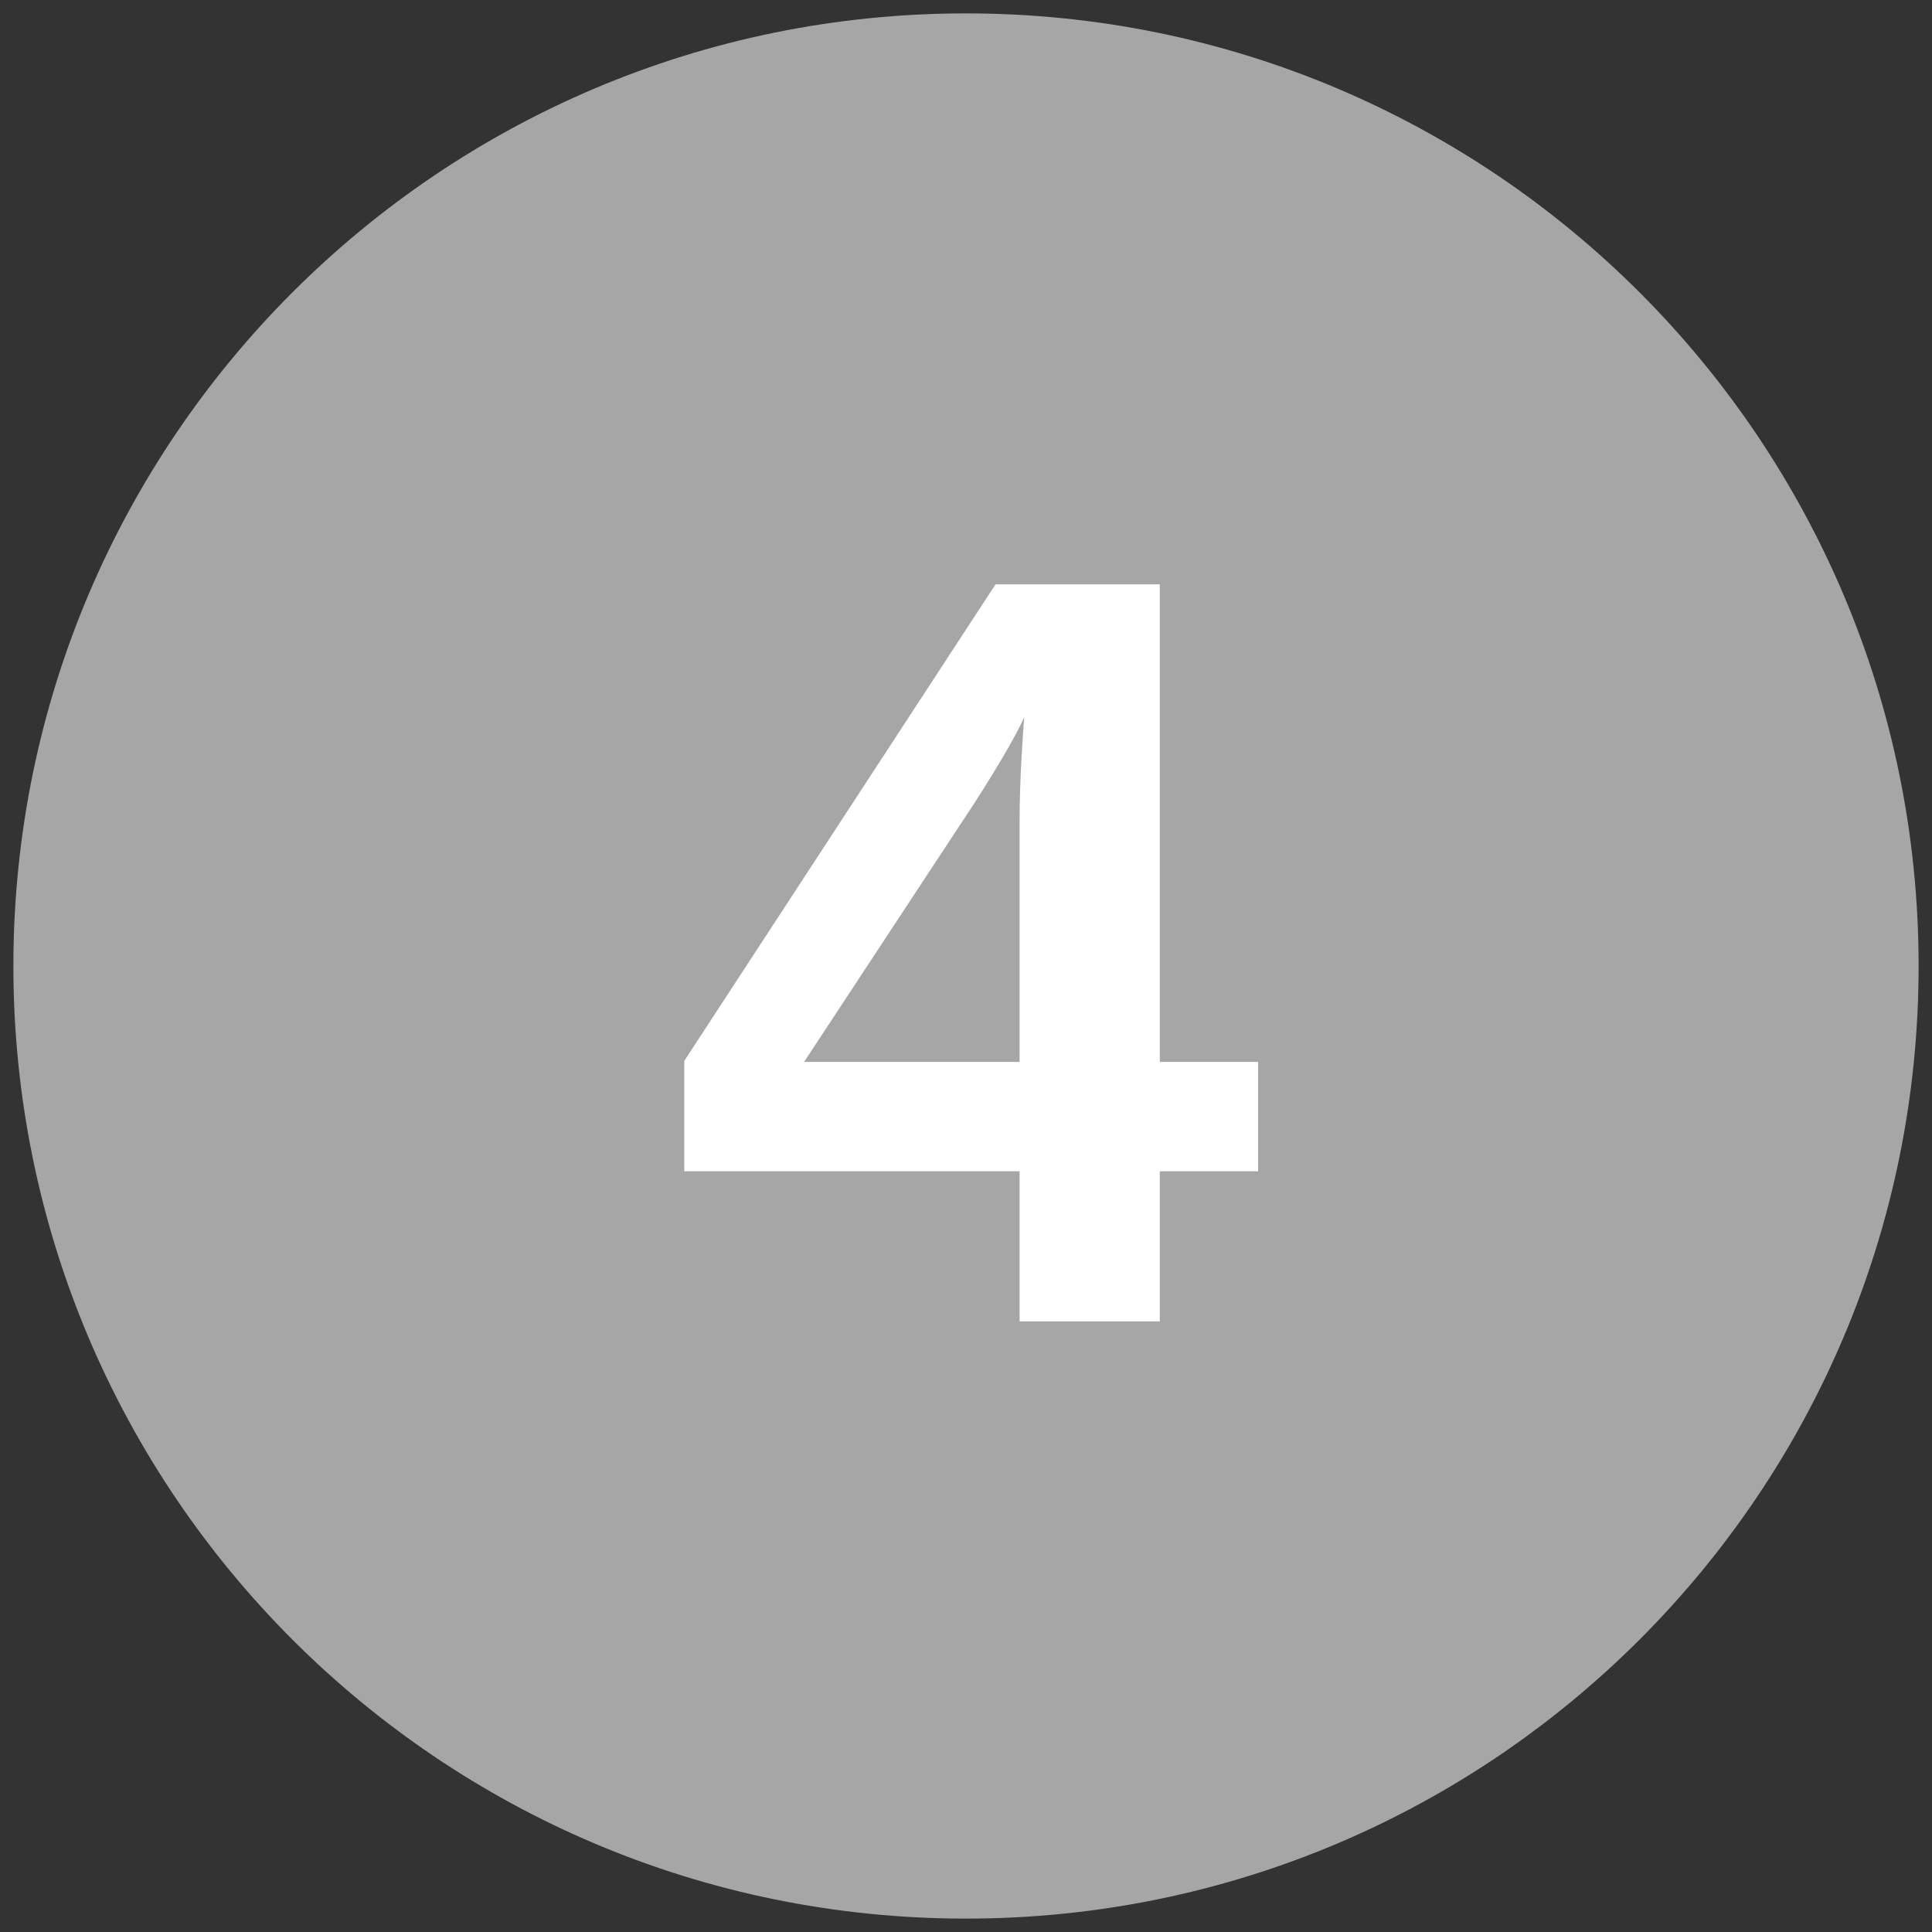
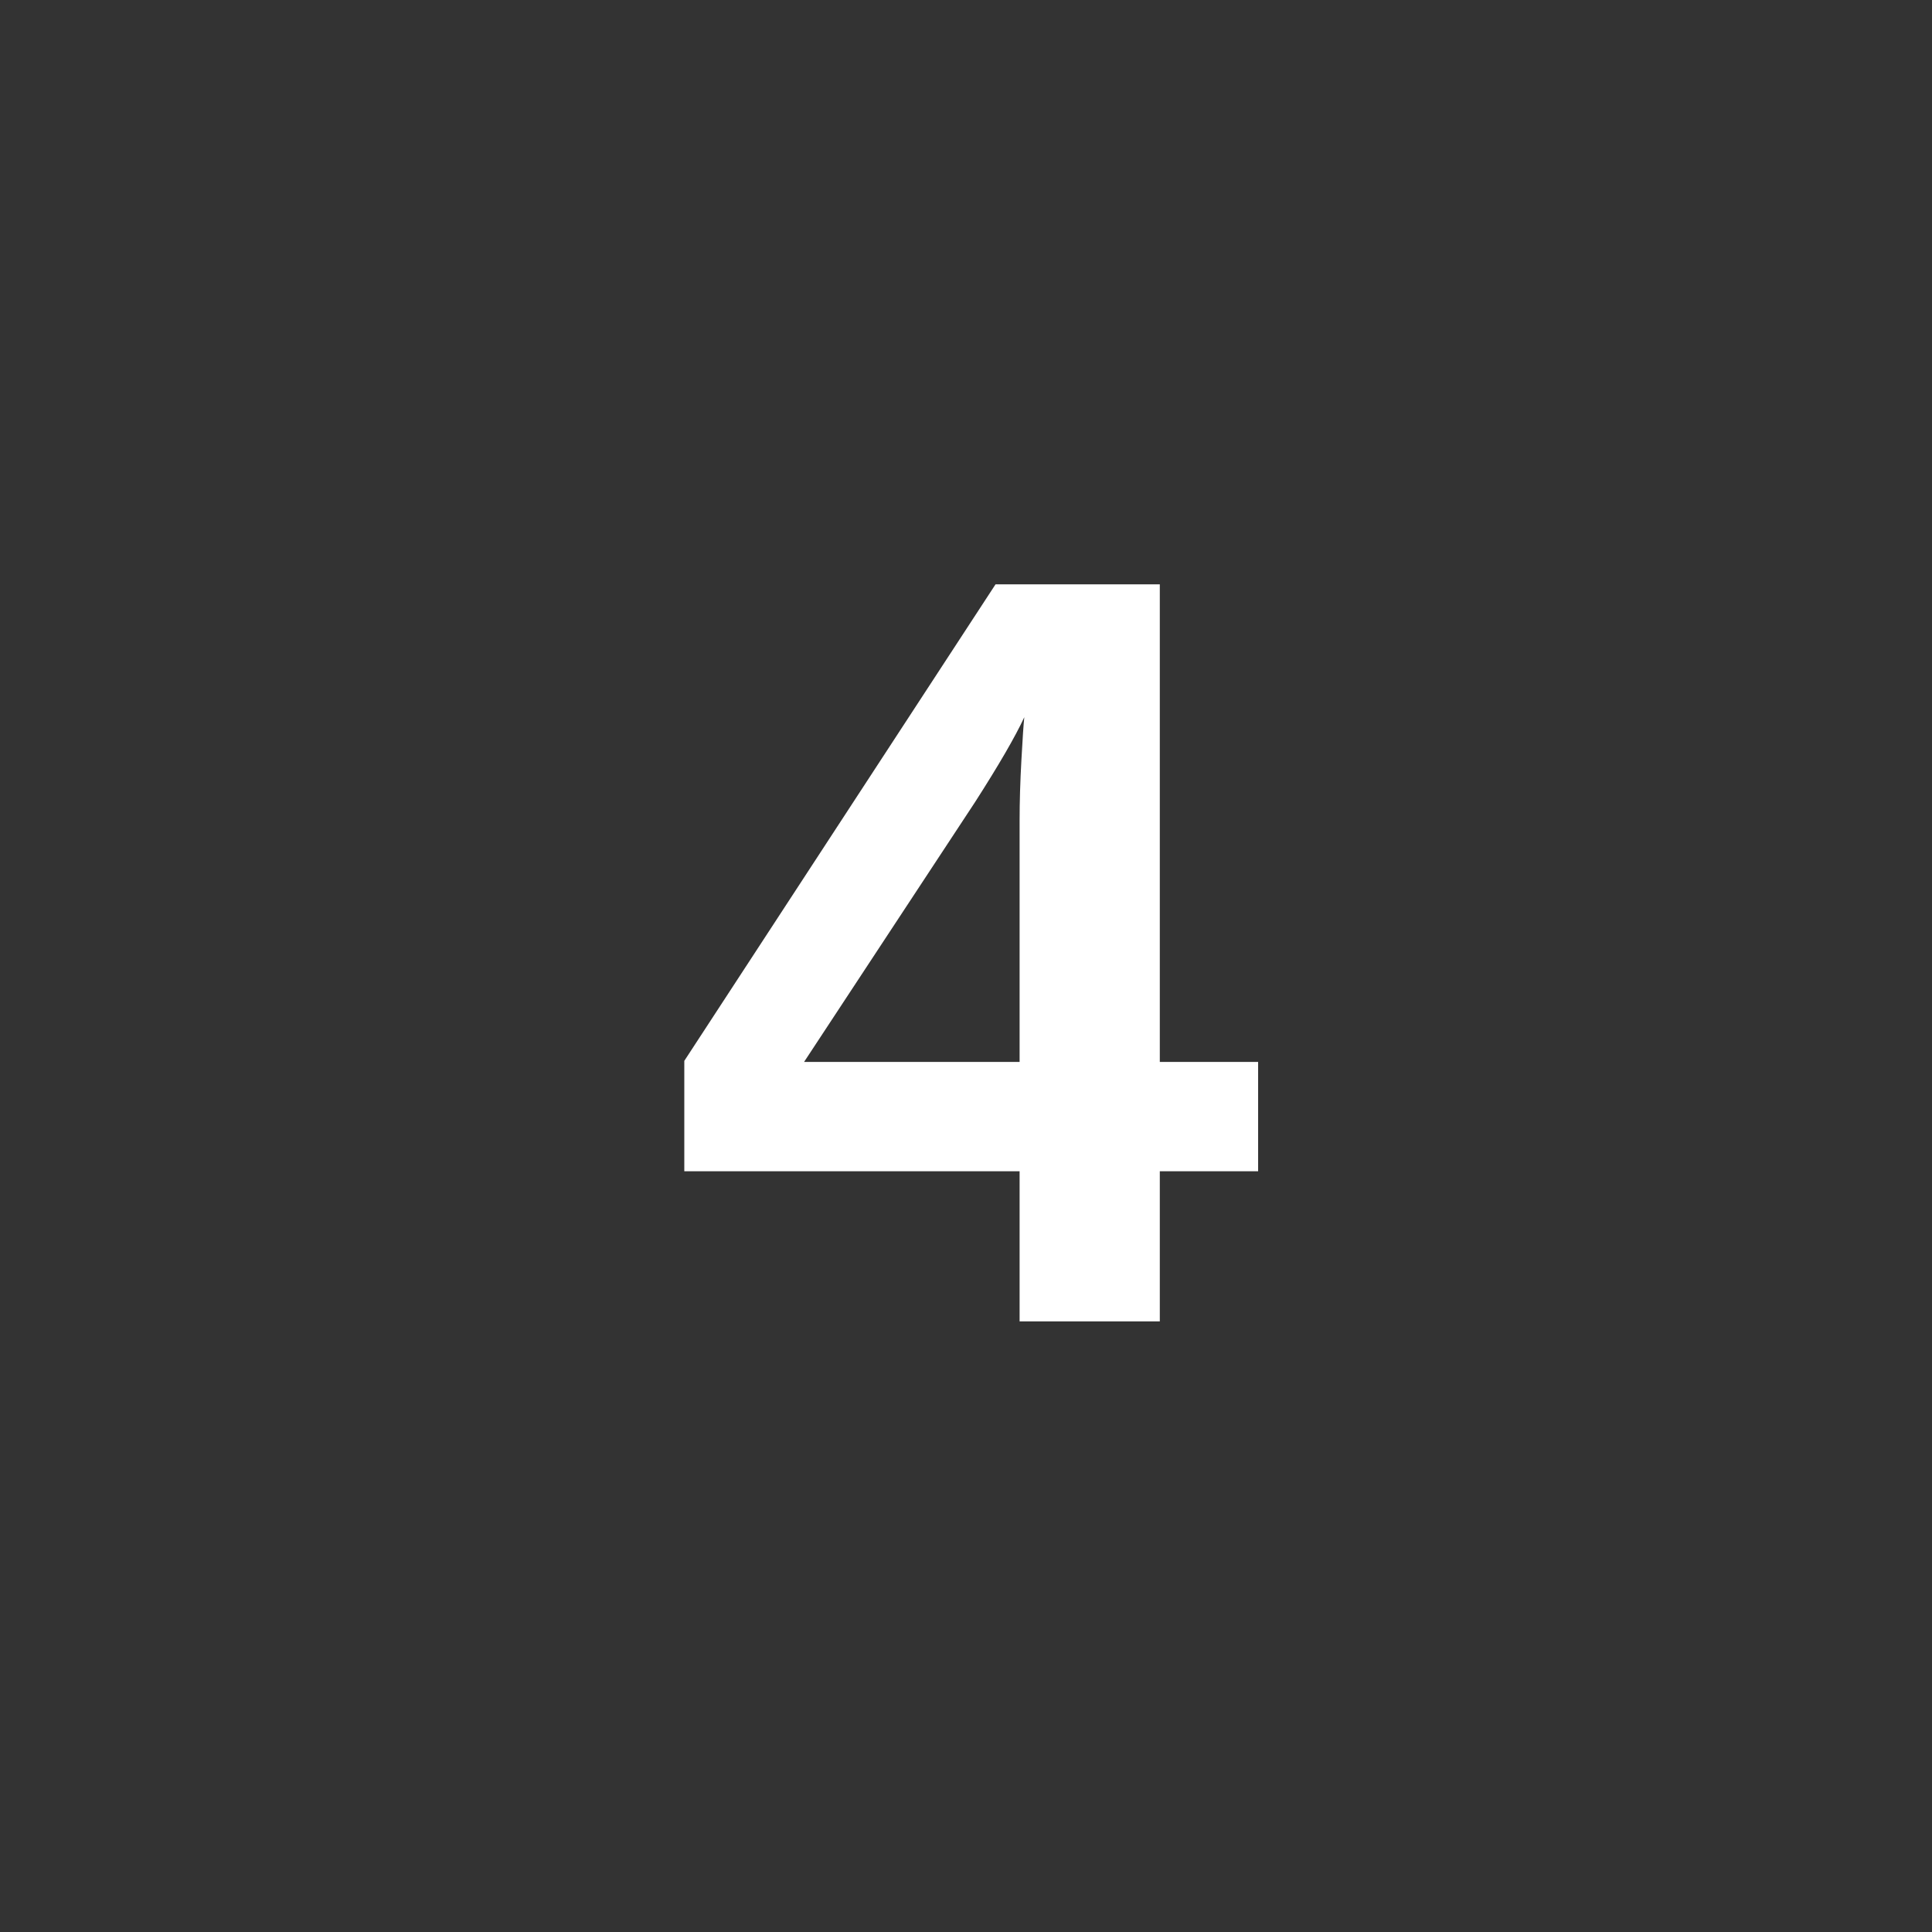
<svg xmlns="http://www.w3.org/2000/svg" width="1080" viewBox="0 0 810 810" height="1080" preserveAspectRatio="xMidYMid meet">
  <rect x="0" y="0" width="810" height="810" fill="#333333" stroke="none" />
  <defs>
    <g />
    <clipPath id="c9a5027e06">
      <path d="M 5.613 5.613 L 804.387 5.613 L 804.387 804.387 L 5.613 804.387 Z M 5.613 5.613 " clip-rule="nonzero" />
    </clipPath>
    <clipPath id="07cbef8df2">
-       <path d="M 405 5.613 C 184.426 5.613 5.613 184.426 5.613 405 C 5.613 625.574 184.426 804.387 405 804.387 C 625.574 804.387 804.387 625.574 804.387 405 C 804.387 184.426 625.574 5.613 405 5.613 Z M 405 5.613 " clip-rule="nonzero" />
-     </clipPath>
+       </clipPath>
  </defs>
  <g clip-path="url(#c9a5027e06)">
    <g clip-path="url(#07cbef8df2)">
-       <path fill="#a6a6a6" d="M 5.613 5.613 L 804.387 5.613 L 804.387 804.387 L 5.613 804.387 Z M 5.613 5.613 " fill-opacity="1" fill-rule="nonzero" />
-     </g>
+       </g>
  </g>
  <g fill="#ffffff" fill-opacity="1">
    <g transform="translate(280.098, 553.992)">
      <g>
        <path d="M 206.156 -62.938 L 206.156 0 L 147.375 0 L 147.375 -62.938 L 6.797 -62.938 L 6.797 -109.219 L 137.281 -309 L 206.156 -309 L 206.156 -108.781 L 247.375 -108.781 L 247.375 -62.938 Z M 147.375 -209.875 C 147.375 -217.77 147.629 -226.32 148.141 -235.531 C 148.648 -244.75 149.051 -250.672 149.344 -253.297 C 145.539 -245.109 138.672 -233.266 128.734 -217.766 L 57.016 -108.781 L 147.375 -108.781 Z M 147.375 -209.875 " />
      </g>
    </g>
  </g>
</svg>